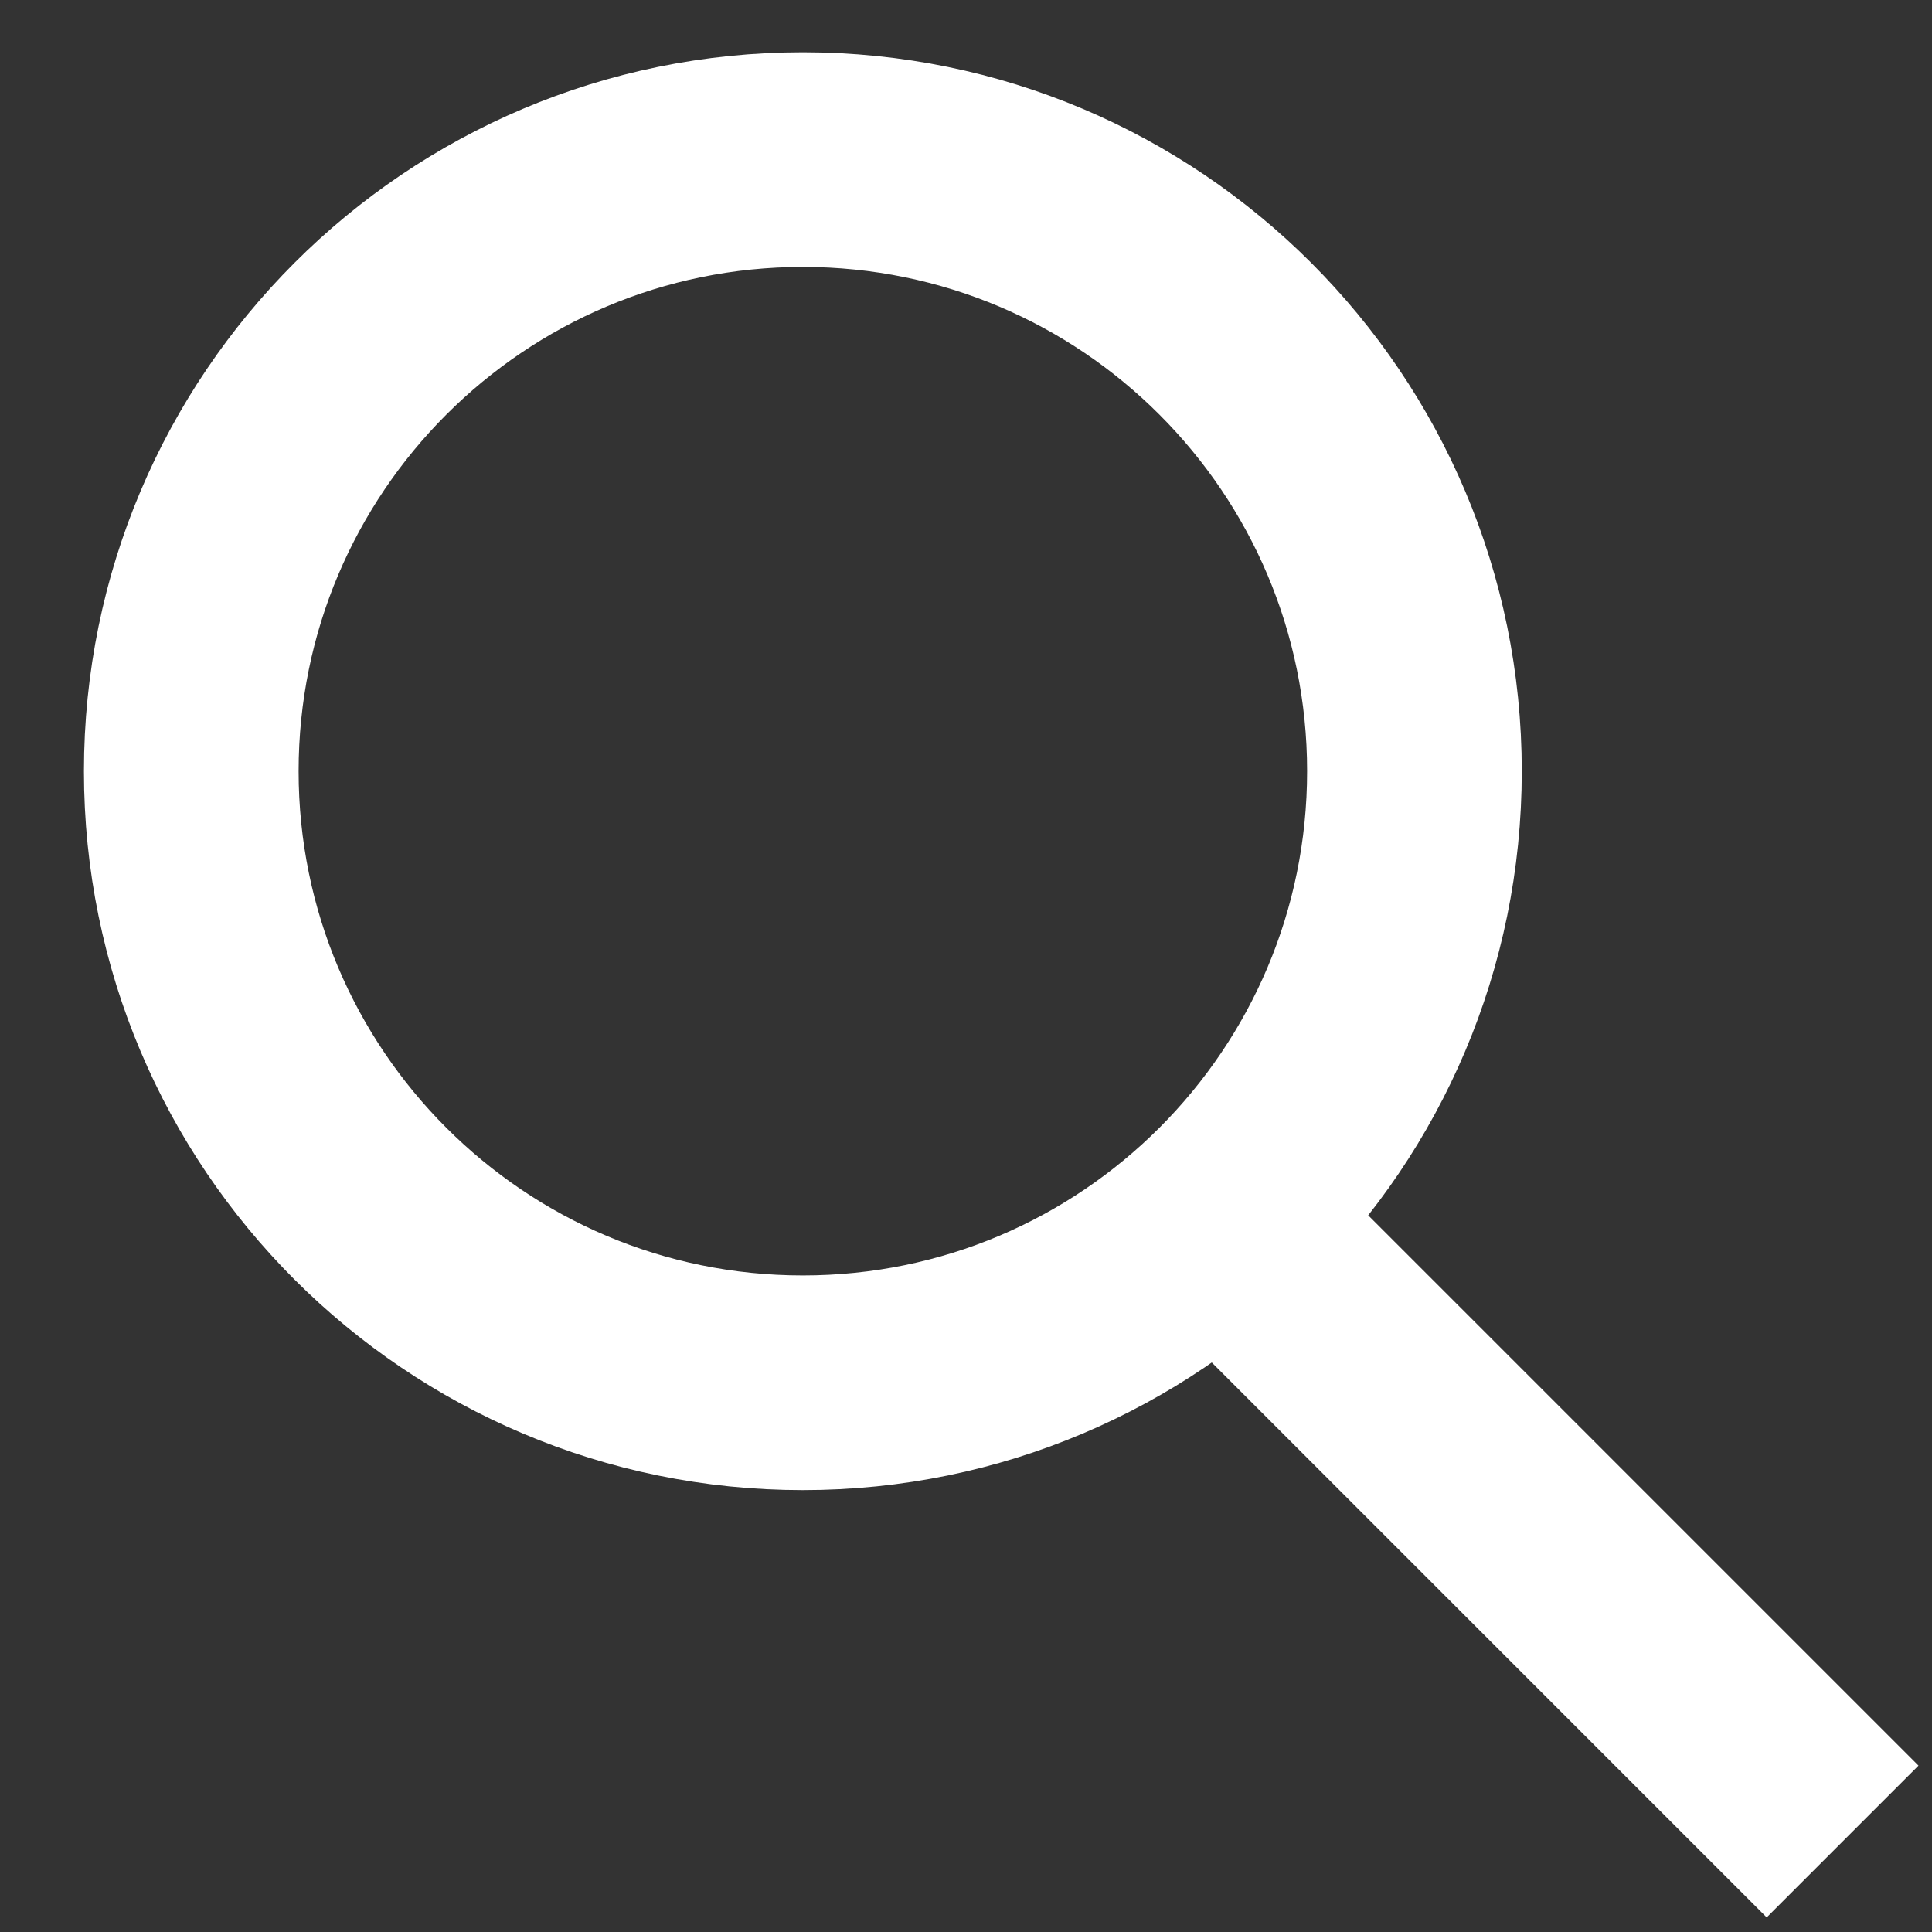
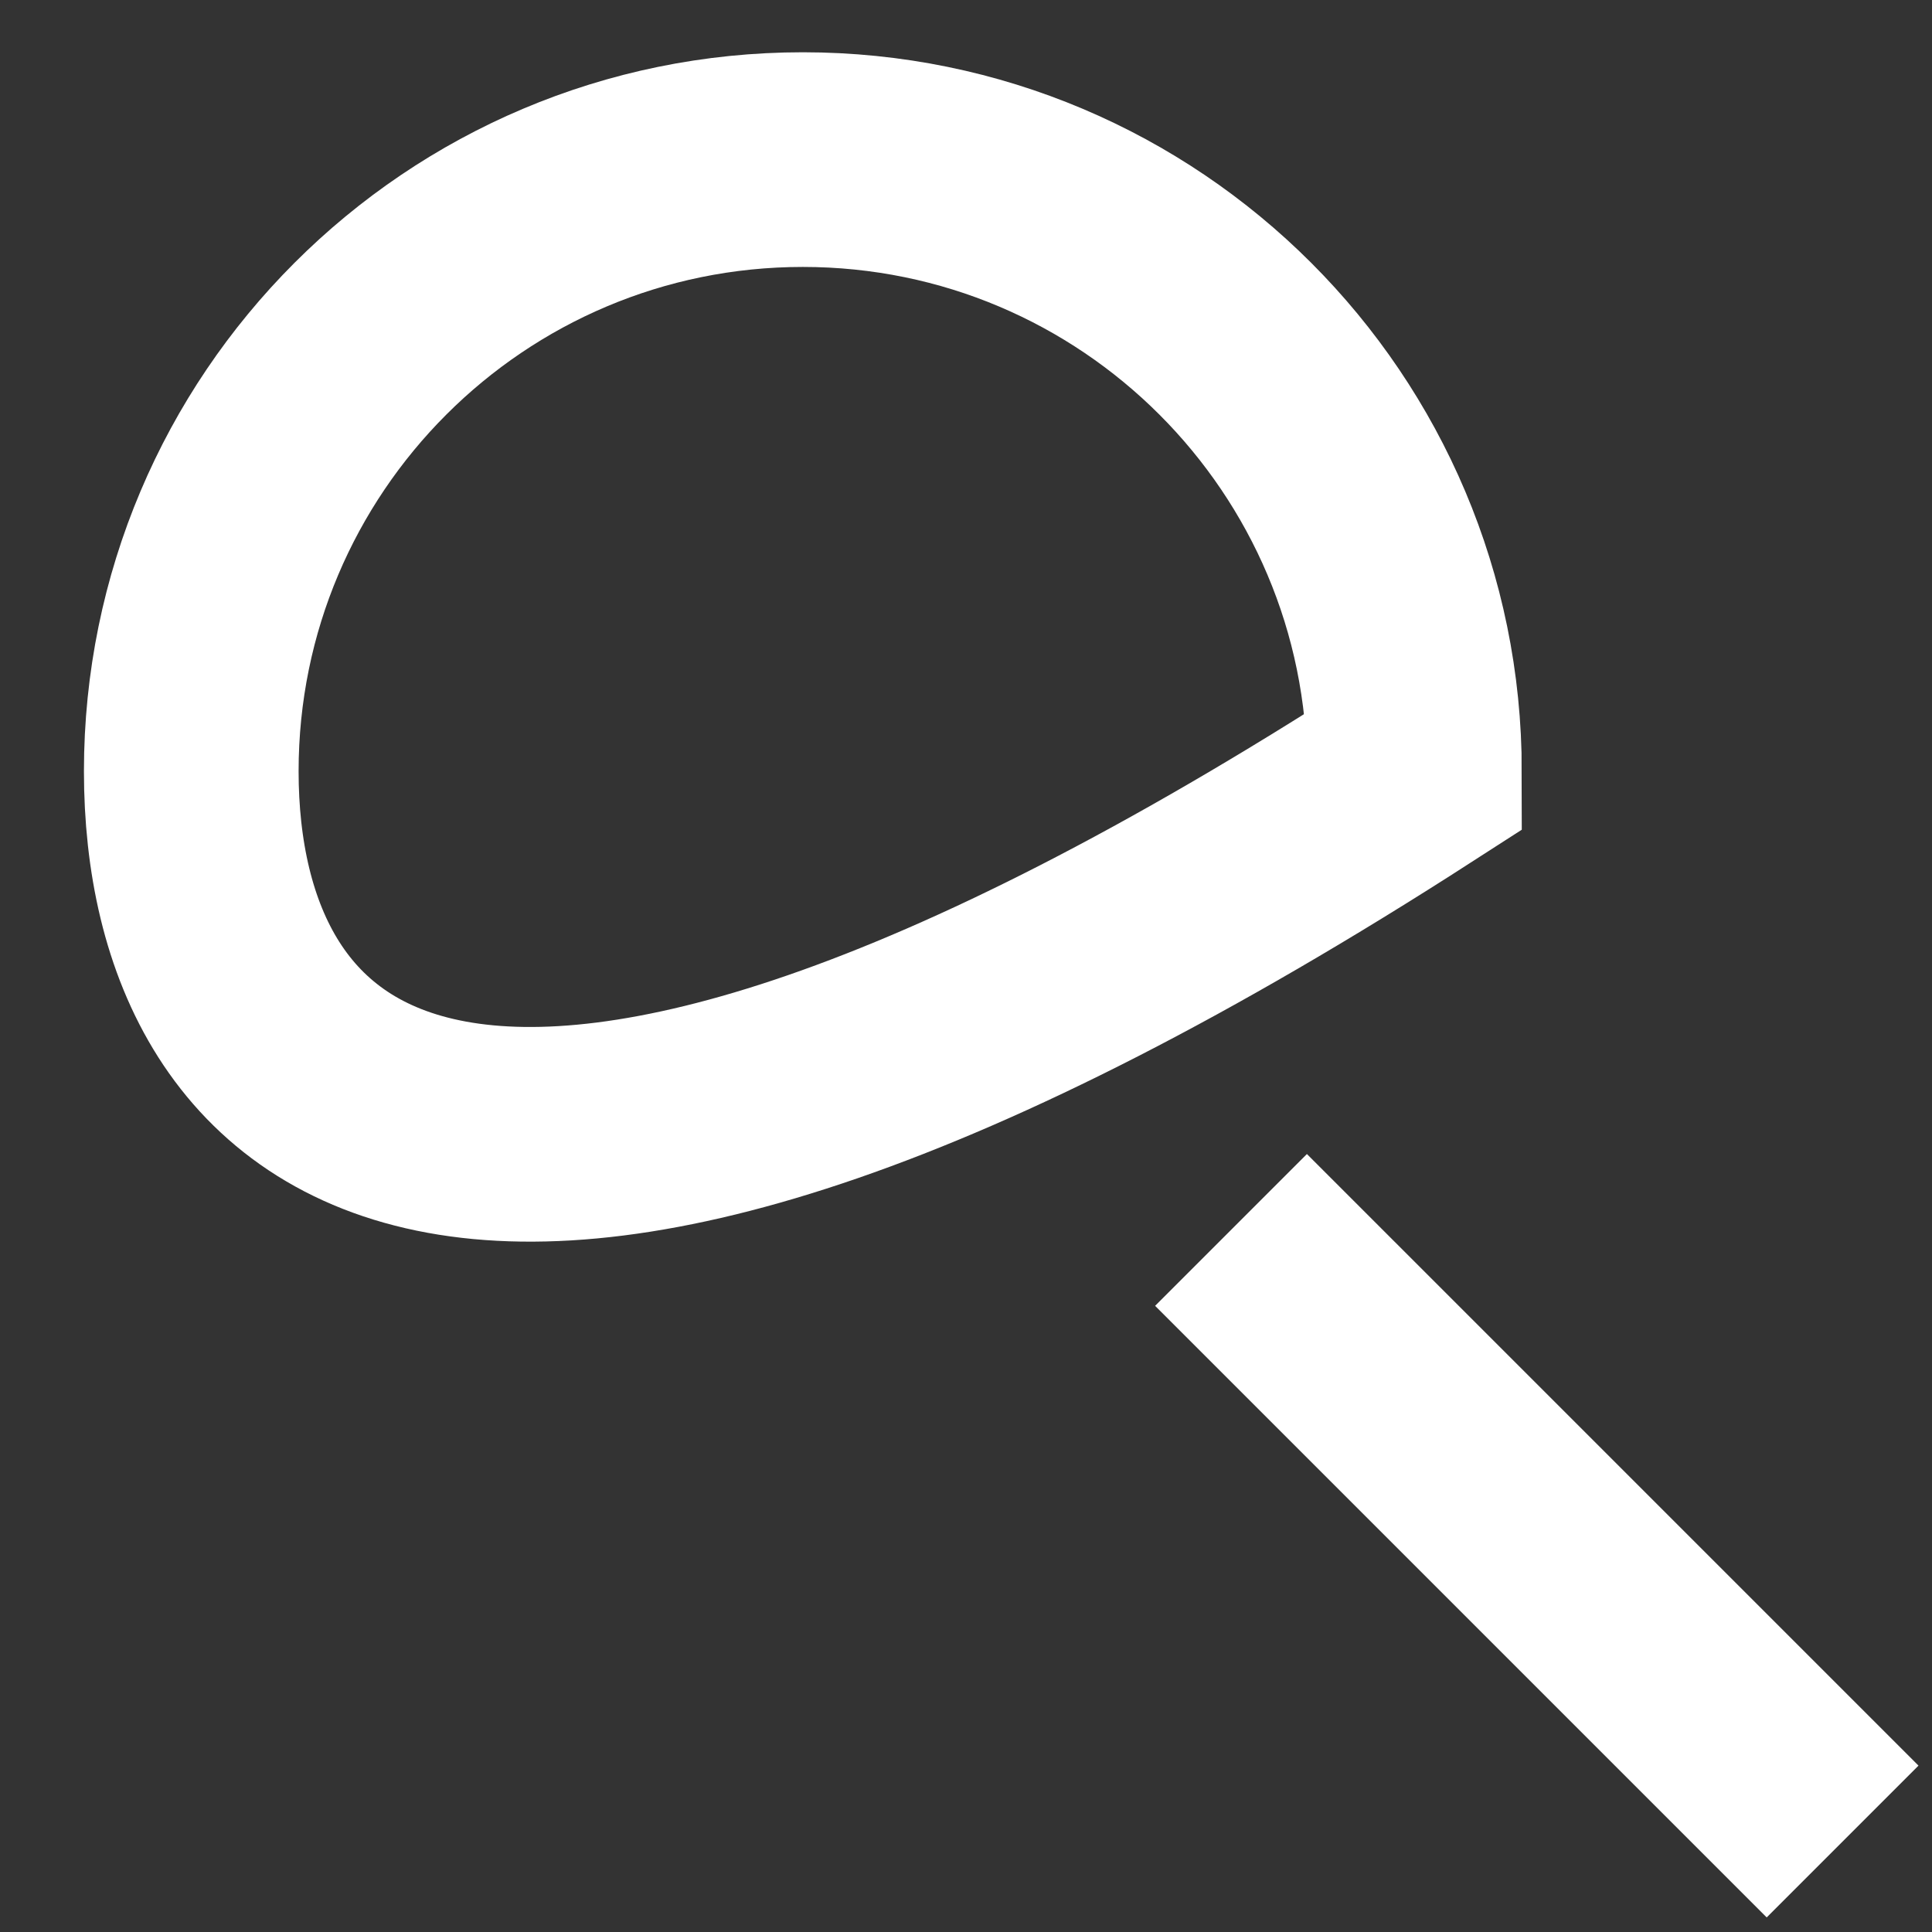
<svg xmlns="http://www.w3.org/2000/svg" width="18" height="18" viewBox="0 0 18 18" fill="none">
  <rect x="0" y="0" width="18" height="18" fill="#333333" stroke="none" />
-   <path d="M11.469 11.459L17.167 17.157M13.178 7.185C13.178 10.332 10.627 12.883 7.48 12.883C4.333 12.883 1.782 10.332 1.782 7.185C1.782 4.038 4.333 1.487 7.48 1.487C10.627 1.487 13.178 4.038 13.178 7.185Z" stroke="white" stroke-width="2" />
+   <path d="M11.469 11.459L17.167 17.157M13.178 7.185C4.333 12.883 1.782 10.332 1.782 7.185C1.782 4.038 4.333 1.487 7.48 1.487C10.627 1.487 13.178 4.038 13.178 7.185Z" stroke="white" stroke-width="2" />
</svg>